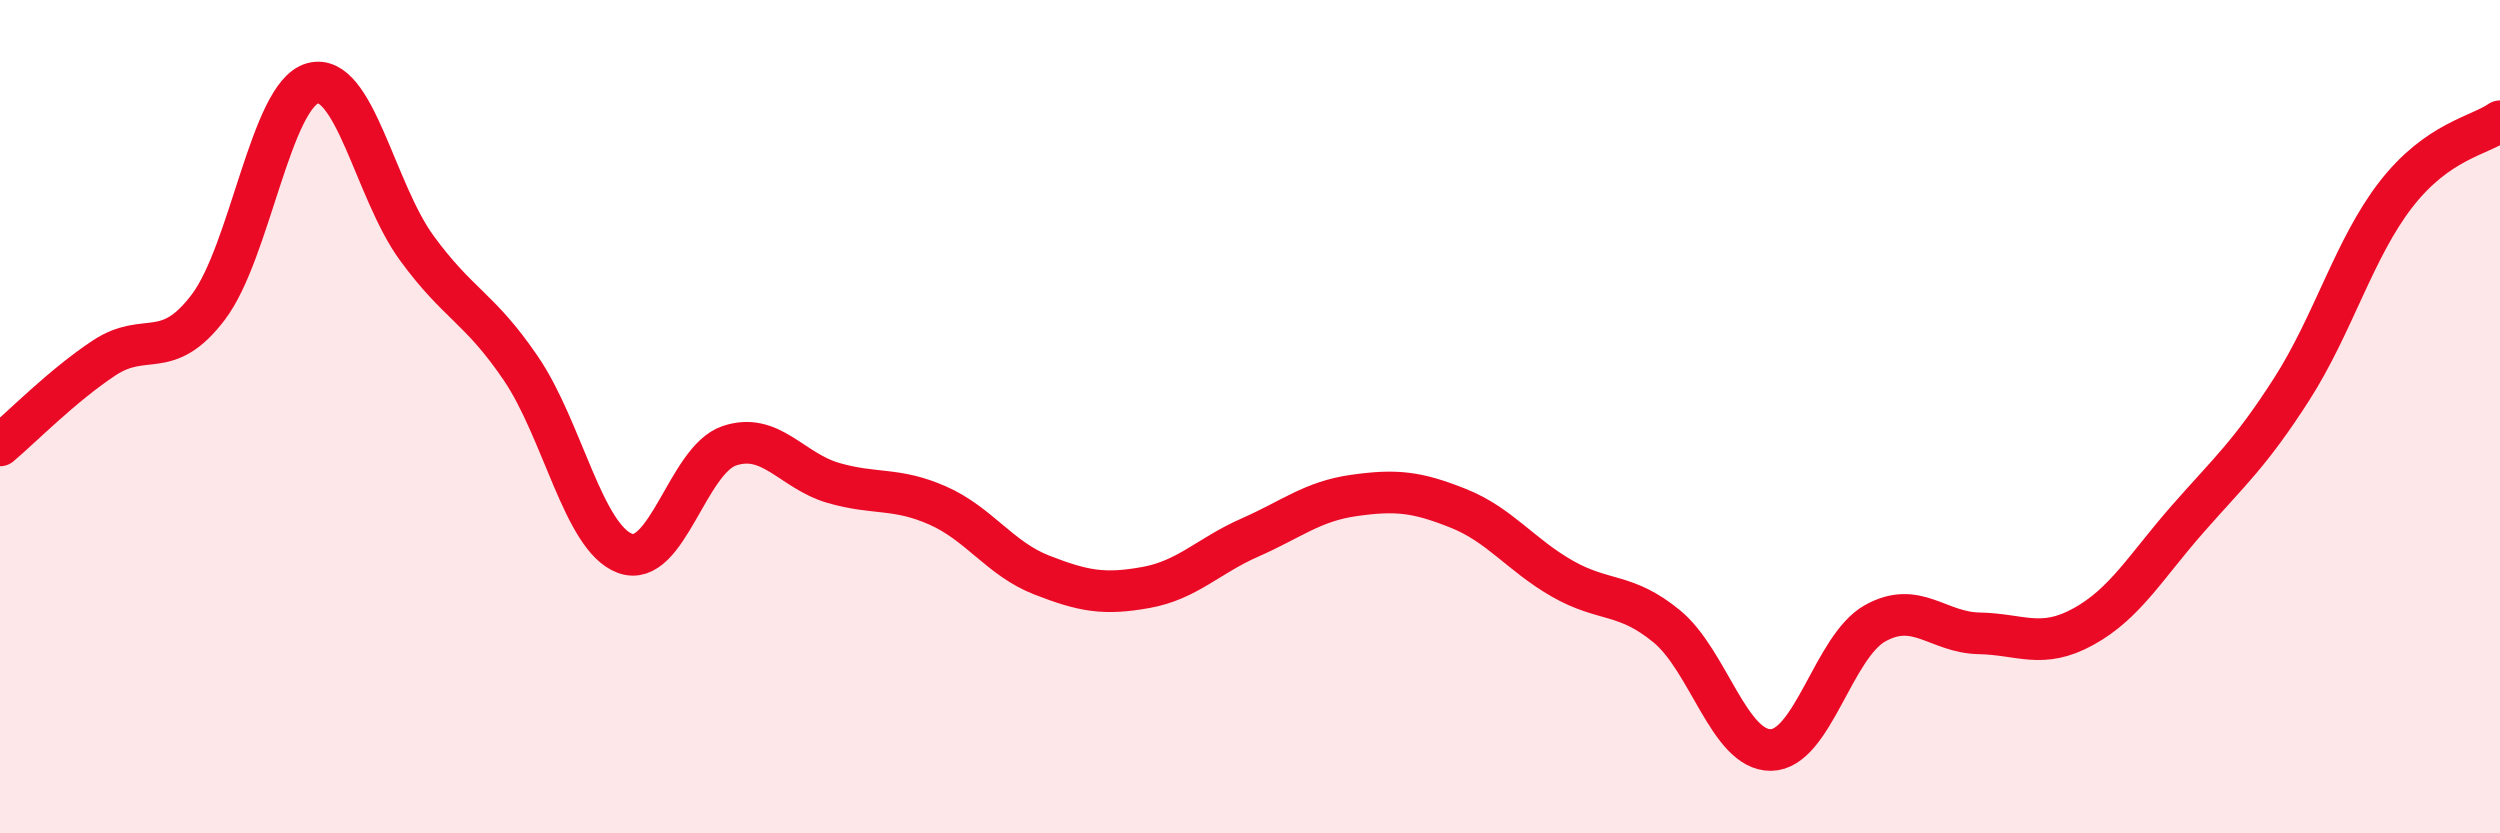
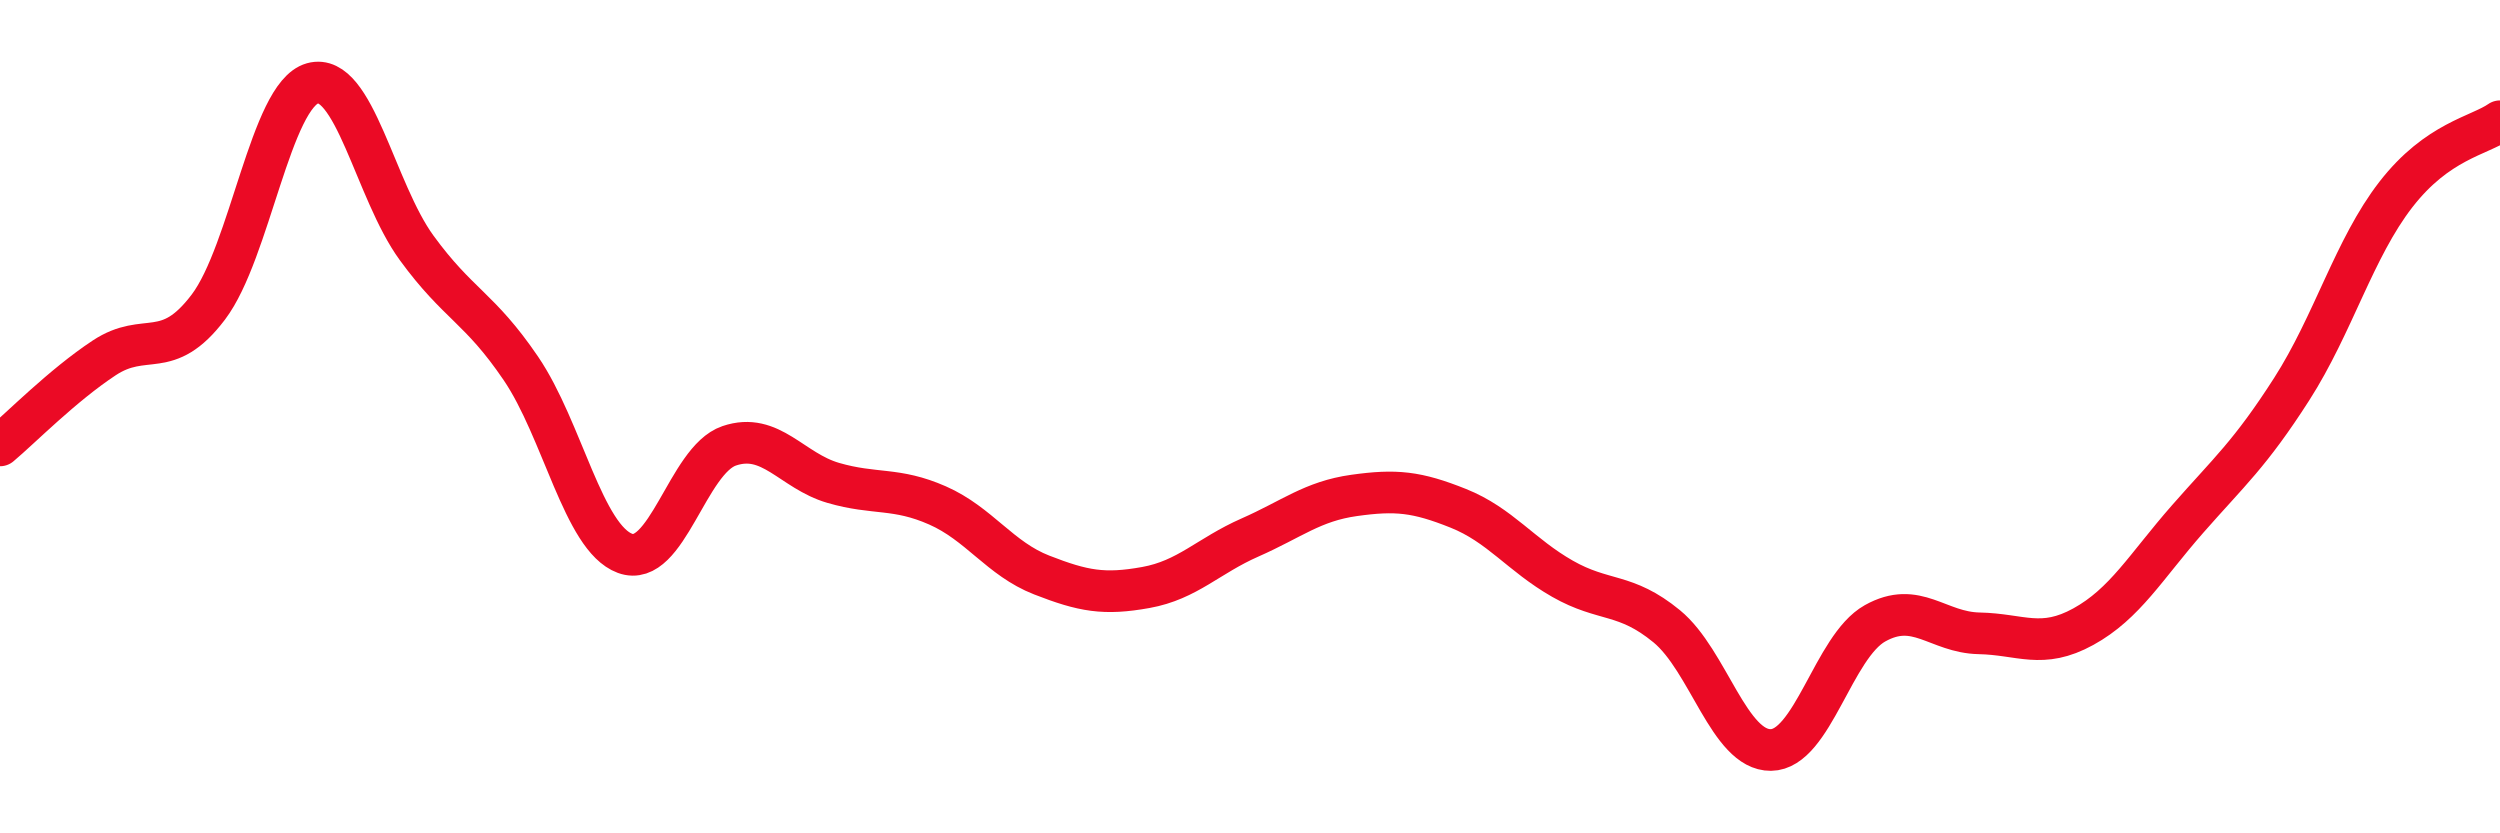
<svg xmlns="http://www.w3.org/2000/svg" width="60" height="20" viewBox="0 0 60 20">
-   <path d="M 0,10.69 C 0.5,10.27 1.5,9.25 2.5,8.59 C 3.5,7.93 4,8.69 5,7.37 C 6,6.05 6.5,2.28 7.5,2 C 8.5,1.72 9,4.58 10,5.95 C 11,7.32 11.5,7.37 12.5,8.84 C 13.5,10.31 14,12.91 15,13.28 C 16,13.65 16.5,11.04 17.5,10.7 C 18.5,10.36 19,11.3 20,11.59 C 21,11.88 21.5,11.69 22.5,12.13 C 23.5,12.57 24,13.41 25,13.8 C 26,14.19 26.5,14.28 27.5,14.1 C 28.5,13.92 29,13.34 30,12.9 C 31,12.46 31.5,12.03 32.5,11.89 C 33.5,11.75 34,11.8 35,12.2 C 36,12.6 36.5,13.32 37.5,13.89 C 38.5,14.46 39,14.21 40,15.03 C 41,15.85 41.5,18.01 42.5,18 C 43.5,17.99 44,15.52 45,14.96 C 46,14.4 46.5,15.18 47.5,15.2 C 48.5,15.22 49,15.59 50,15.04 C 51,14.49 51.5,13.6 52.5,12.46 C 53.5,11.32 54,10.9 55,9.34 C 56,7.78 56.5,5.96 57.5,4.67 C 58.5,3.38 59.5,3.26 60,2.91L60 20L0 20Z" fill="#EB0A25" opacity="0.1" stroke-linecap="round" stroke-linejoin="round" />
  <path d="M 0,10.69 C 0.5,10.27 1.5,9.25 2.5,8.59 C 3.5,7.93 4,8.69 5,7.37 C 6,6.05 6.5,2.28 7.5,2 C 8.5,1.72 9,4.58 10,5.95 C 11,7.32 11.5,7.37 12.5,8.84 C 13.5,10.31 14,12.91 15,13.28 C 16,13.65 16.5,11.04 17.5,10.7 C 18.5,10.36 19,11.3 20,11.59 C 21,11.88 21.5,11.69 22.5,12.13 C 23.5,12.57 24,13.41 25,13.8 C 26,14.19 26.5,14.28 27.5,14.1 C 28.5,13.92 29,13.34 30,12.9 C 31,12.46 31.5,12.03 32.5,11.89 C 33.5,11.75 34,11.8 35,12.2 C 36,12.6 36.5,13.32 37.5,13.89 C 38.5,14.46 39,14.21 40,15.03 C 41,15.85 41.5,18.01 42.5,18 C 43.5,17.99 44,15.52 45,14.96 C 46,14.4 46.5,15.18 47.5,15.2 C 48.5,15.22 49,15.59 50,15.04 C 51,14.49 51.5,13.6 52.5,12.46 C 53.5,11.32 54,10.9 55,9.34 C 56,7.78 56.5,5.96 57.5,4.67 C 58.5,3.38 59.5,3.26 60,2.91" stroke="#EB0A25" stroke-width="1" fill="none" stroke-linecap="round" stroke-linejoin="round" />
</svg>